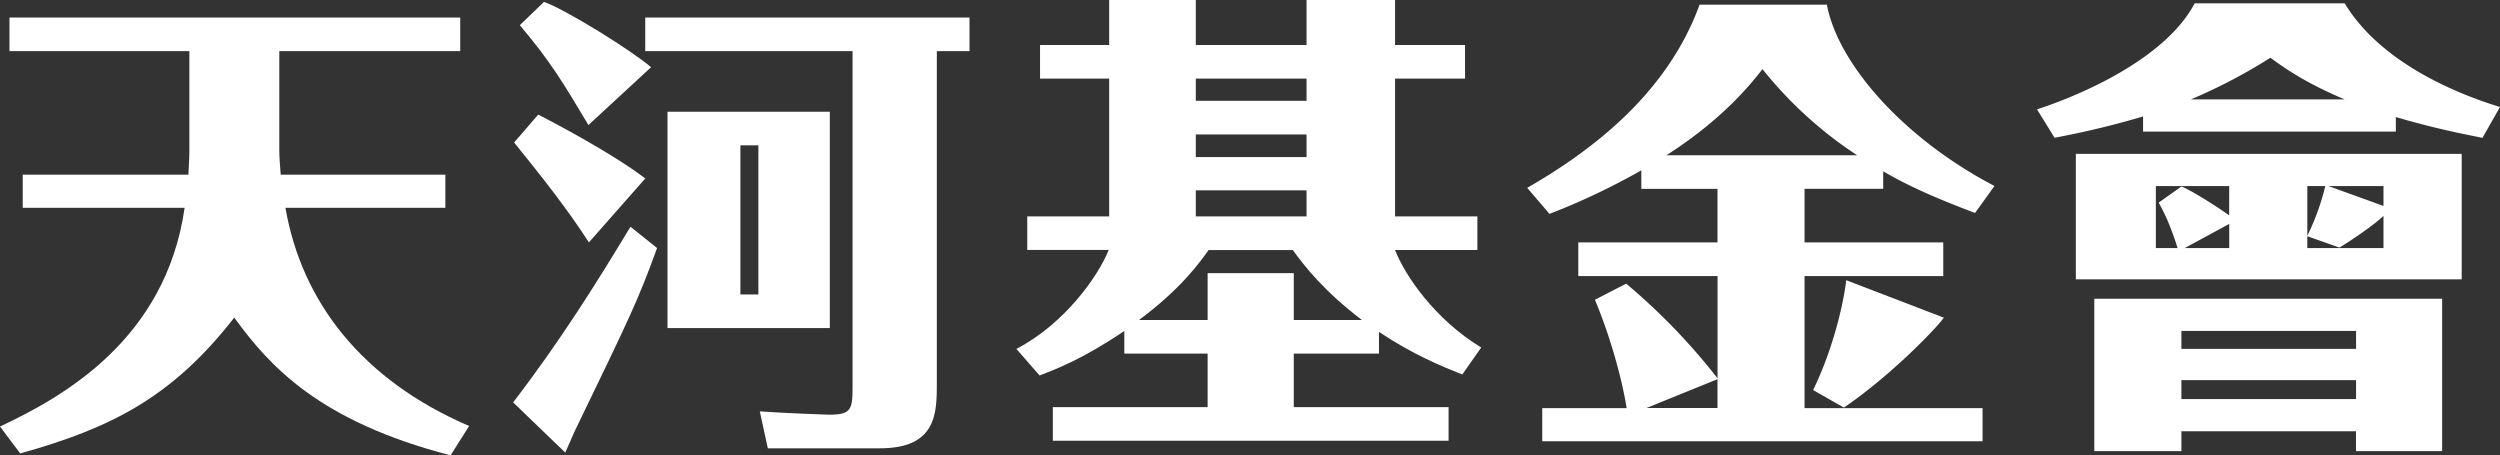
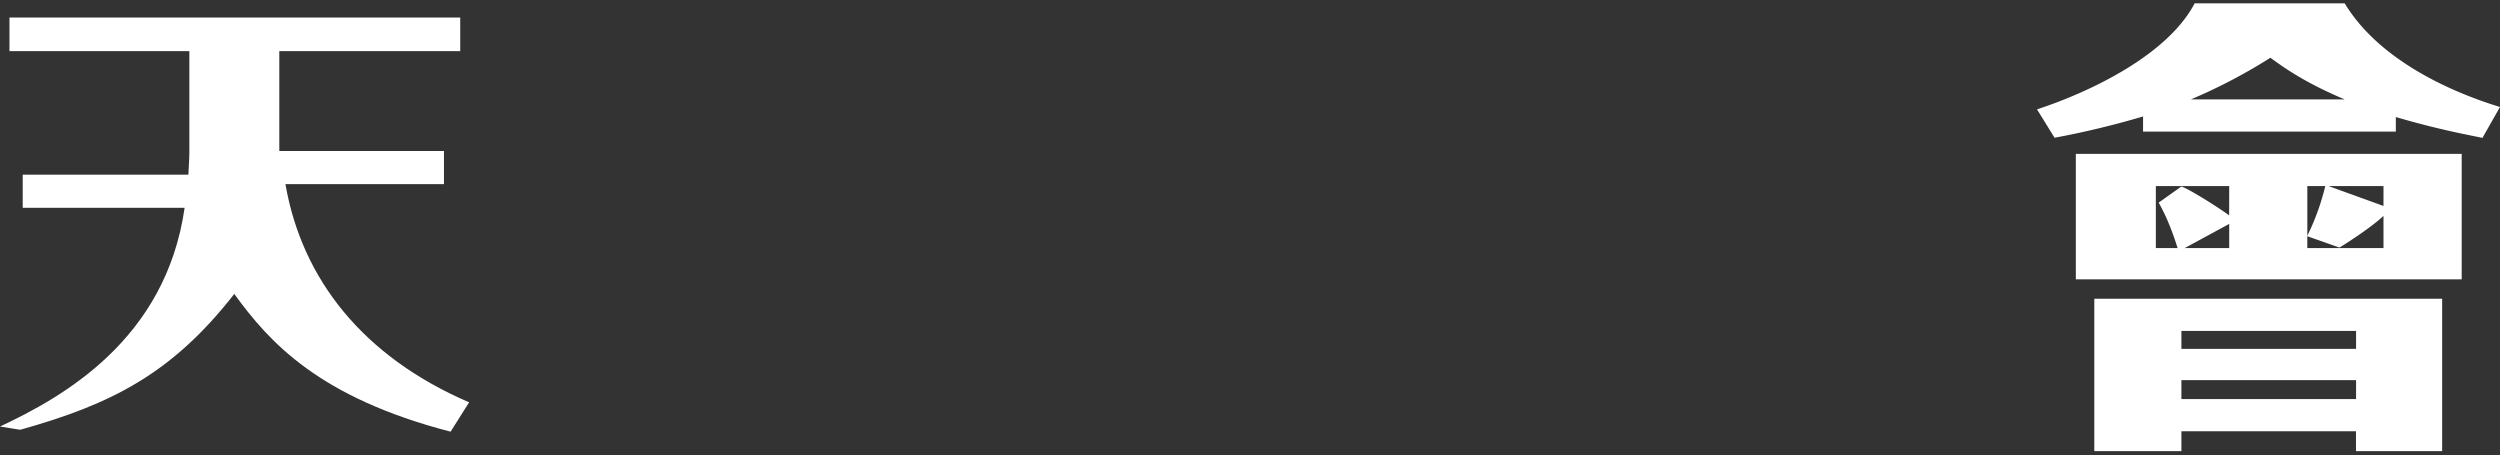
<svg xmlns="http://www.w3.org/2000/svg" id="圖層_1" data-name="圖層 1" viewBox="0 0 1214.63 221.26">
  <rect x="0" y="0" width="1214.63" height="221.26" fill="#333333" stroke="none" />
  <defs>
    <style>.cls-1{fill:#fff;}</style>
  </defs>
-   <path class="cls-1" d="M162.39,96.24c0,3.22.45,8.28.68,11.5h80v16.1H165.37c8,46,37.49,83.72,89.24,106l-9,14.26c-63.94-16.56-88.09-43.47-105.1-66.93-30.13,38.64-59.57,53.59-104,66L26.69,230.1c30.36-14.26,80.5-42.09,89.7-106.26H37.73v-16.1h80.5c0-1.84.46-7.36.46-10.58V47.71H31.29V31.38h219V47.71H162.39Z" transform="translate(-26.69 -22.87)" />
-   <path class="cls-1" d="M345.93,143.39c-9.43,25.76-12,31.05-40.25,89.47-.69,1.61-3.68,8.51-4.37,9.89L276,218.37c23-29.9,41.17-59.11,57-85.33Zm-33.12-2.76c-11-17-23.69-32.89-36.34-48.53L288.2,78.53c6.21,3.22,35.42,18.4,52,31.05Zm-.23-57c-12.65-21.16-18.4-30.82-33.35-48.53L291,23.79c11,3.91,43,23.92,52,31.74ZM481.85,208.94c0,14.49,0,31.74-27.6,31.74H399.74l-3.9-17.94c13.1.92,32.65,1.61,33.57,1.61,10.58,0,11.5-2.3,11.5-13.11V47.71H340.18V31.38H497.72V47.71H481.85Zm-52-131.79V182.26H351V77.15ZM386.41,93.48v72.45h8.74V93.48Z" transform="translate(-26.69 -22.87)" />
-   <path class="cls-1" d="M696.67,194.68h-41.4v26h75.21V237H538.21V220.67h75.21v-26H572.94v-11c-20,13.57-33.35,18.63-41.17,21.62L520.5,192.38C544,180.19,560.29,157,565.35,144.31H525.79V128h39.79V61.05H532V44.72h33.58V22.87h42.09V44.72h53.81V22.87h43V44.72h34V61.05h-34V128h40v16.33h-40c4.6,12,19.09,33.58,41.86,47.38l-9.2,13.11c-10.35-4.14-23.92-9.66-40.48-20.7Zm-8.28-16.33c-18.17-13.8-27.83-26-33.58-34H613.88c-3.91,5.52-13.11,18.63-33.81,34h33.35V155.58h41.85v22.77ZM607.67,61.05V71.86h53.81V61.05Zm0,27.14v11h53.81v-11Zm0,27.14V128h53.81V115.33Z" transform="translate(-26.69 -22.87)" />
-   <path class="cls-1" d="M903.44,140.63h67.39V157H903.44v64.17h86.48v16.1H776v-16.1H817c-1.84-11.73-6.9-32.2-15.41-52.67l15.18-7.82a303.11,303.11,0,0,1,44.39,46V157H793.51V140.63h67.62v-26h-37v-9a334.19,334.19,0,0,1-44.62,21.16l-10.81-12.65c33.58-19.32,68.54-47.15,83.72-89h61.86c5.29,28.29,36.57,64.63,81.42,88.09l-9.43,13.11c-23.92-9-35.65-15-44.62-20.24v8.51H903.44ZM861.13,207.1l-34.5,14h34.5ZM929,98.31a196.6,196.6,0,0,1-46-41.86c-5.75,7.36-19.32,24.38-46.69,41.86Zm42.09,78.89c-2.3,3.68-24.38,27.14-48.53,43.7l-14.95-8.51C920,186.63,923.45,162,923.68,159Z" transform="translate(-26.69 -22.87)" />
+   <path class="cls-1" d="M162.39,96.24h80v16.1H165.37c8,46,37.49,83.72,89.24,106l-9,14.26c-63.94-16.56-88.09-43.47-105.1-66.93-30.13,38.64-59.57,53.59-104,66L26.69,230.1c30.36-14.26,80.5-42.09,89.7-106.26H37.73v-16.1h80.5c0-1.84.46-7.36.46-10.58V47.71H31.29V31.38h219V47.71H162.39Z" transform="translate(-26.69 -22.87)" />
  <path class="cls-1" d="M1190.71,86.81H1067.9V79.45a426.52,426.52,0,0,1-43,10.35L1016.38,76c26-8.51,63.48-26.45,76.59-51.52h72.9c16.33,27.14,50.6,42.78,75.44,50.37l-8.51,15c-9-1.84-22.54-4.37-42.09-10.12Zm32,10.81v60.95H1035.24V97.62ZM1086.53,232.4v9.66h-42.32V168h169v74.06h-41.86V232.4Zm23.23-119.14h-35.65v30.13h10.58c-4.14-13.11-7.59-19.09-9.2-22.08l11-7.82c3.22.92,16.56,9.2,23.23,14Zm61.63,79.12v-8.74h-84.86v8.74Zm0,24.38v-9.2h-84.86v9.2Zm-61.63-85.1-21.62,11.73h21.62Zm56.11-60.49c-20.23-8.51-30.36-16.1-36.11-20.24a265.26,265.26,0,0,1-38.63,20.24Zm-18.16,66.24a116.85,116.85,0,0,0,8.73-24.15h-8.73Zm0,6h37V127.75c-5.06,4.83-15.41,11.73-21.39,15.41l-15.63-5.52Zm37-20.47v-9.66h-26.68Z" transform="translate(-26.69 -22.87)" />
</svg>